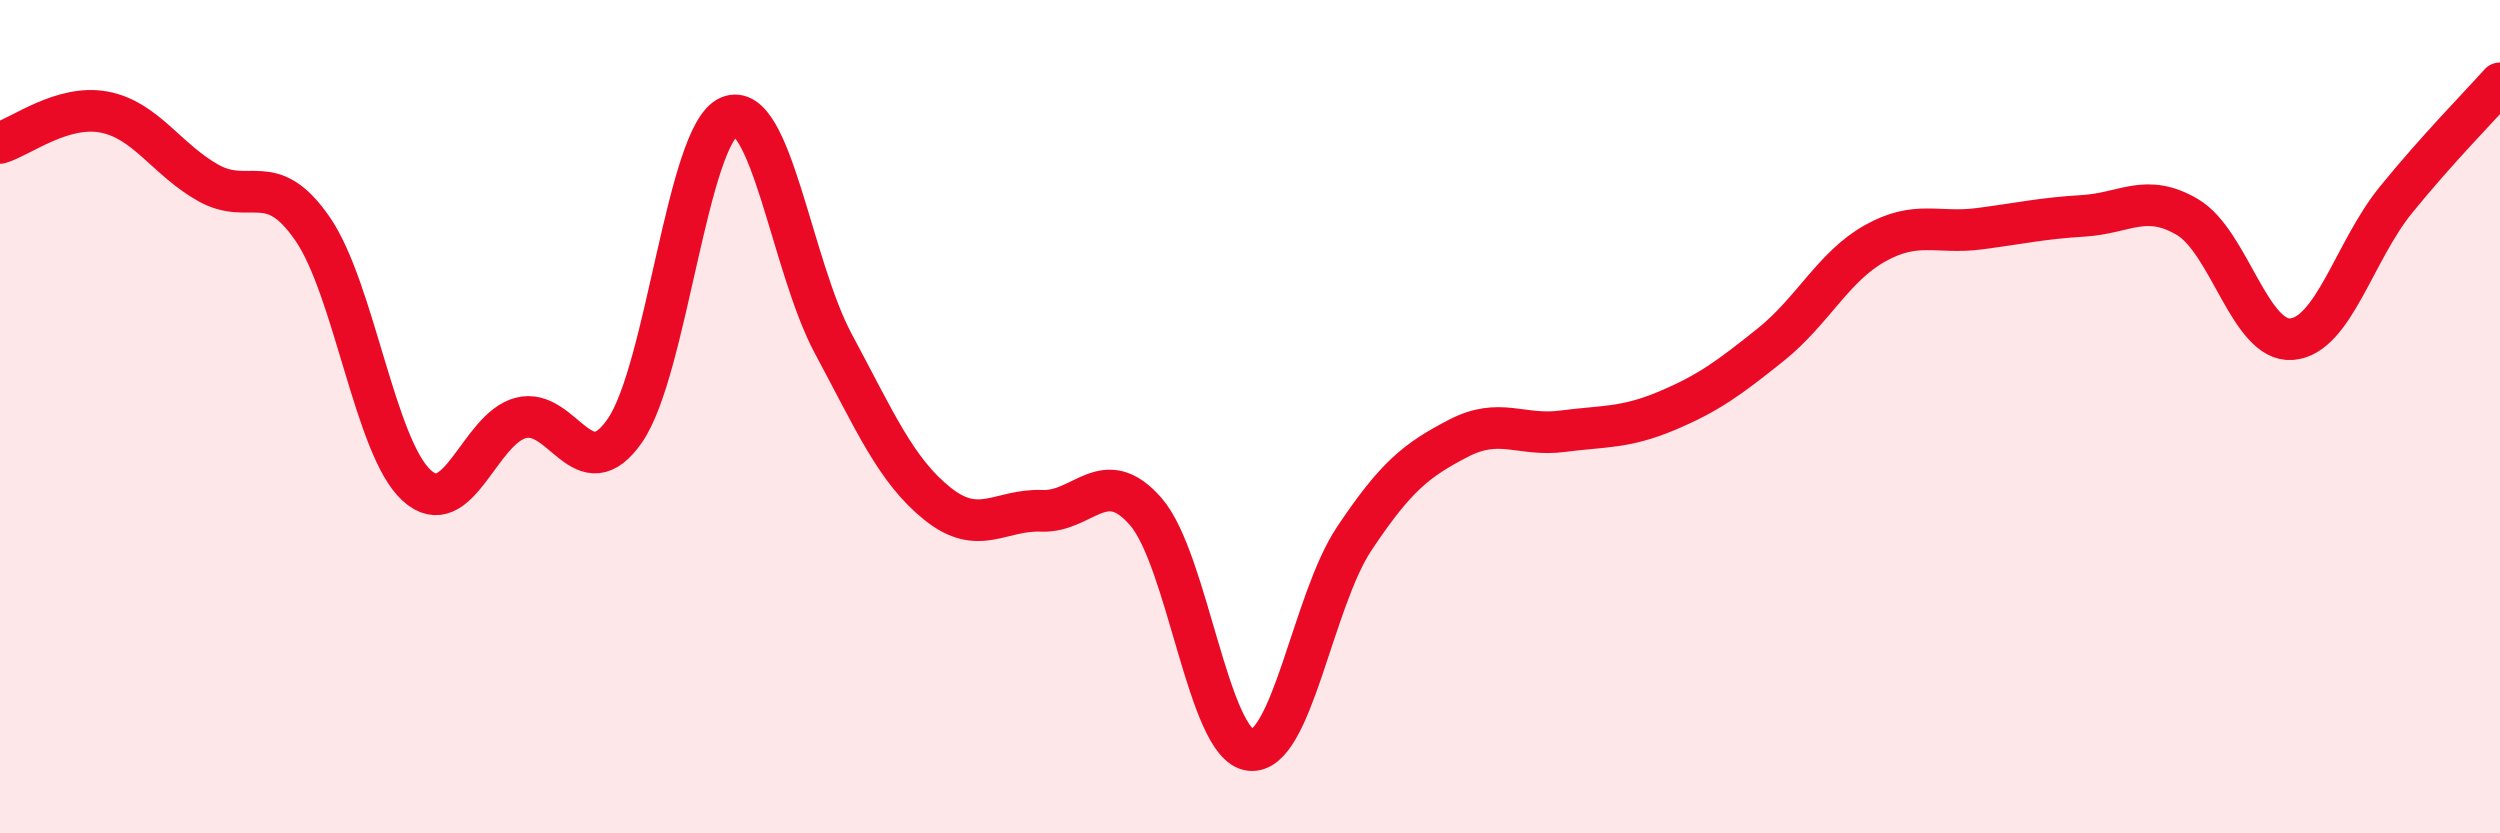
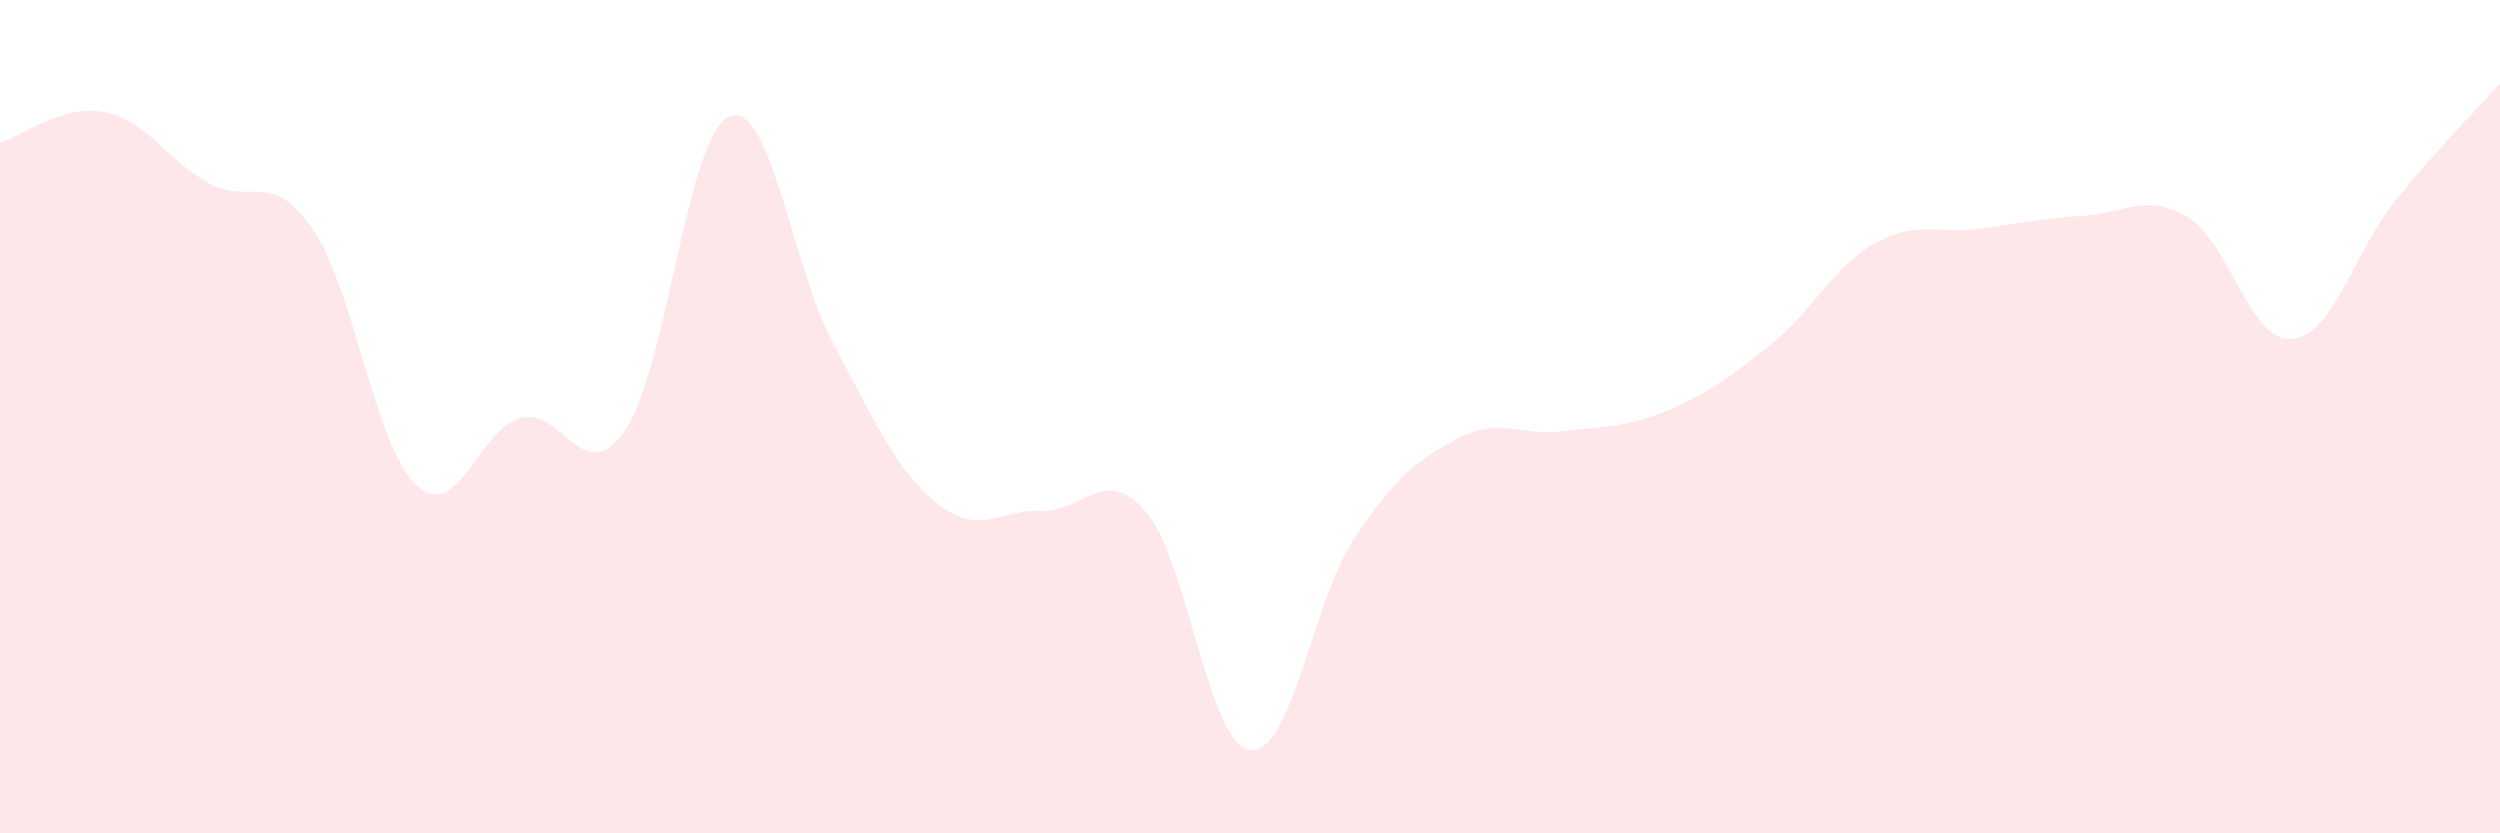
<svg xmlns="http://www.w3.org/2000/svg" width="60" height="20" viewBox="0 0 60 20">
  <path d="M 0,3.43 C 0.5,3.28 1.5,2.5 2.5,2.69 C 3.5,2.88 4,3.83 5,4.39 C 6,4.95 6.5,4.04 7.5,5.49 C 8.5,6.94 9,10.74 10,11.65 C 11,12.56 11.5,10.29 12.5,10.03 C 13.5,9.77 14,11.78 15,10.33 C 16,8.88 16.5,3.22 17.5,2.8 C 18.5,2.38 19,6.39 20,8.25 C 21,10.11 21.5,11.29 22.5,12.09 C 23.5,12.89 24,12.22 25,12.26 C 26,12.3 26.5,11.13 27.5,12.28 C 28.5,13.43 29,17.87 30,18 C 31,18.13 31.5,14.43 32.5,12.93 C 33.5,11.43 34,11.04 35,10.52 C 36,10 36.5,10.48 37.5,10.35 C 38.5,10.22 39,10.28 40,9.86 C 41,9.44 41.5,9.07 42.5,8.27 C 43.5,7.47 44,6.4 45,5.84 C 46,5.28 46.5,5.62 47.5,5.49 C 48.5,5.36 49,5.24 50,5.18 C 51,5.12 51.5,4.62 52.5,5.21 C 53.5,5.8 54,8.22 55,8.14 C 56,8.06 56.5,6.03 57.5,4.8 C 58.5,3.57 59.5,2.56 60,2L60 20L0 20Z" fill="#EB0A25" opacity="0.1" stroke-linecap="round" stroke-linejoin="round" />
-   <path d="M 0,3.43 C 0.5,3.28 1.5,2.5 2.5,2.69 C 3.5,2.88 4,3.83 5,4.39 C 6,4.95 6.5,4.04 7.5,5.49 C 8.5,6.94 9,10.74 10,11.65 C 11,12.56 11.5,10.29 12.5,10.03 C 13.5,9.77 14,11.78 15,10.33 C 16,8.88 16.5,3.22 17.5,2.8 C 18.5,2.38 19,6.39 20,8.25 C 21,10.11 21.5,11.29 22.5,12.09 C 23.5,12.89 24,12.22 25,12.26 C 26,12.3 26.5,11.13 27.5,12.28 C 28.5,13.43 29,17.87 30,18 C 31,18.13 31.5,14.43 32.5,12.93 C 33.5,11.43 34,11.04 35,10.52 C 36,10 36.5,10.48 37.5,10.35 C 38.5,10.22 39,10.28 40,9.86 C 41,9.44 41.5,9.07 42.5,8.27 C 43.5,7.47 44,6.4 45,5.84 C 46,5.28 46.5,5.62 47.5,5.49 C 48.5,5.36 49,5.24 50,5.18 C 51,5.12 51.5,4.62 52.5,5.21 C 53.5,5.8 54,8.22 55,8.14 C 56,8.06 56.5,6.03 57.5,4.8 C 58.5,3.57 59.5,2.56 60,2" stroke="#EB0A25" stroke-width="1" fill="none" stroke-linecap="round" stroke-linejoin="round" />
</svg>